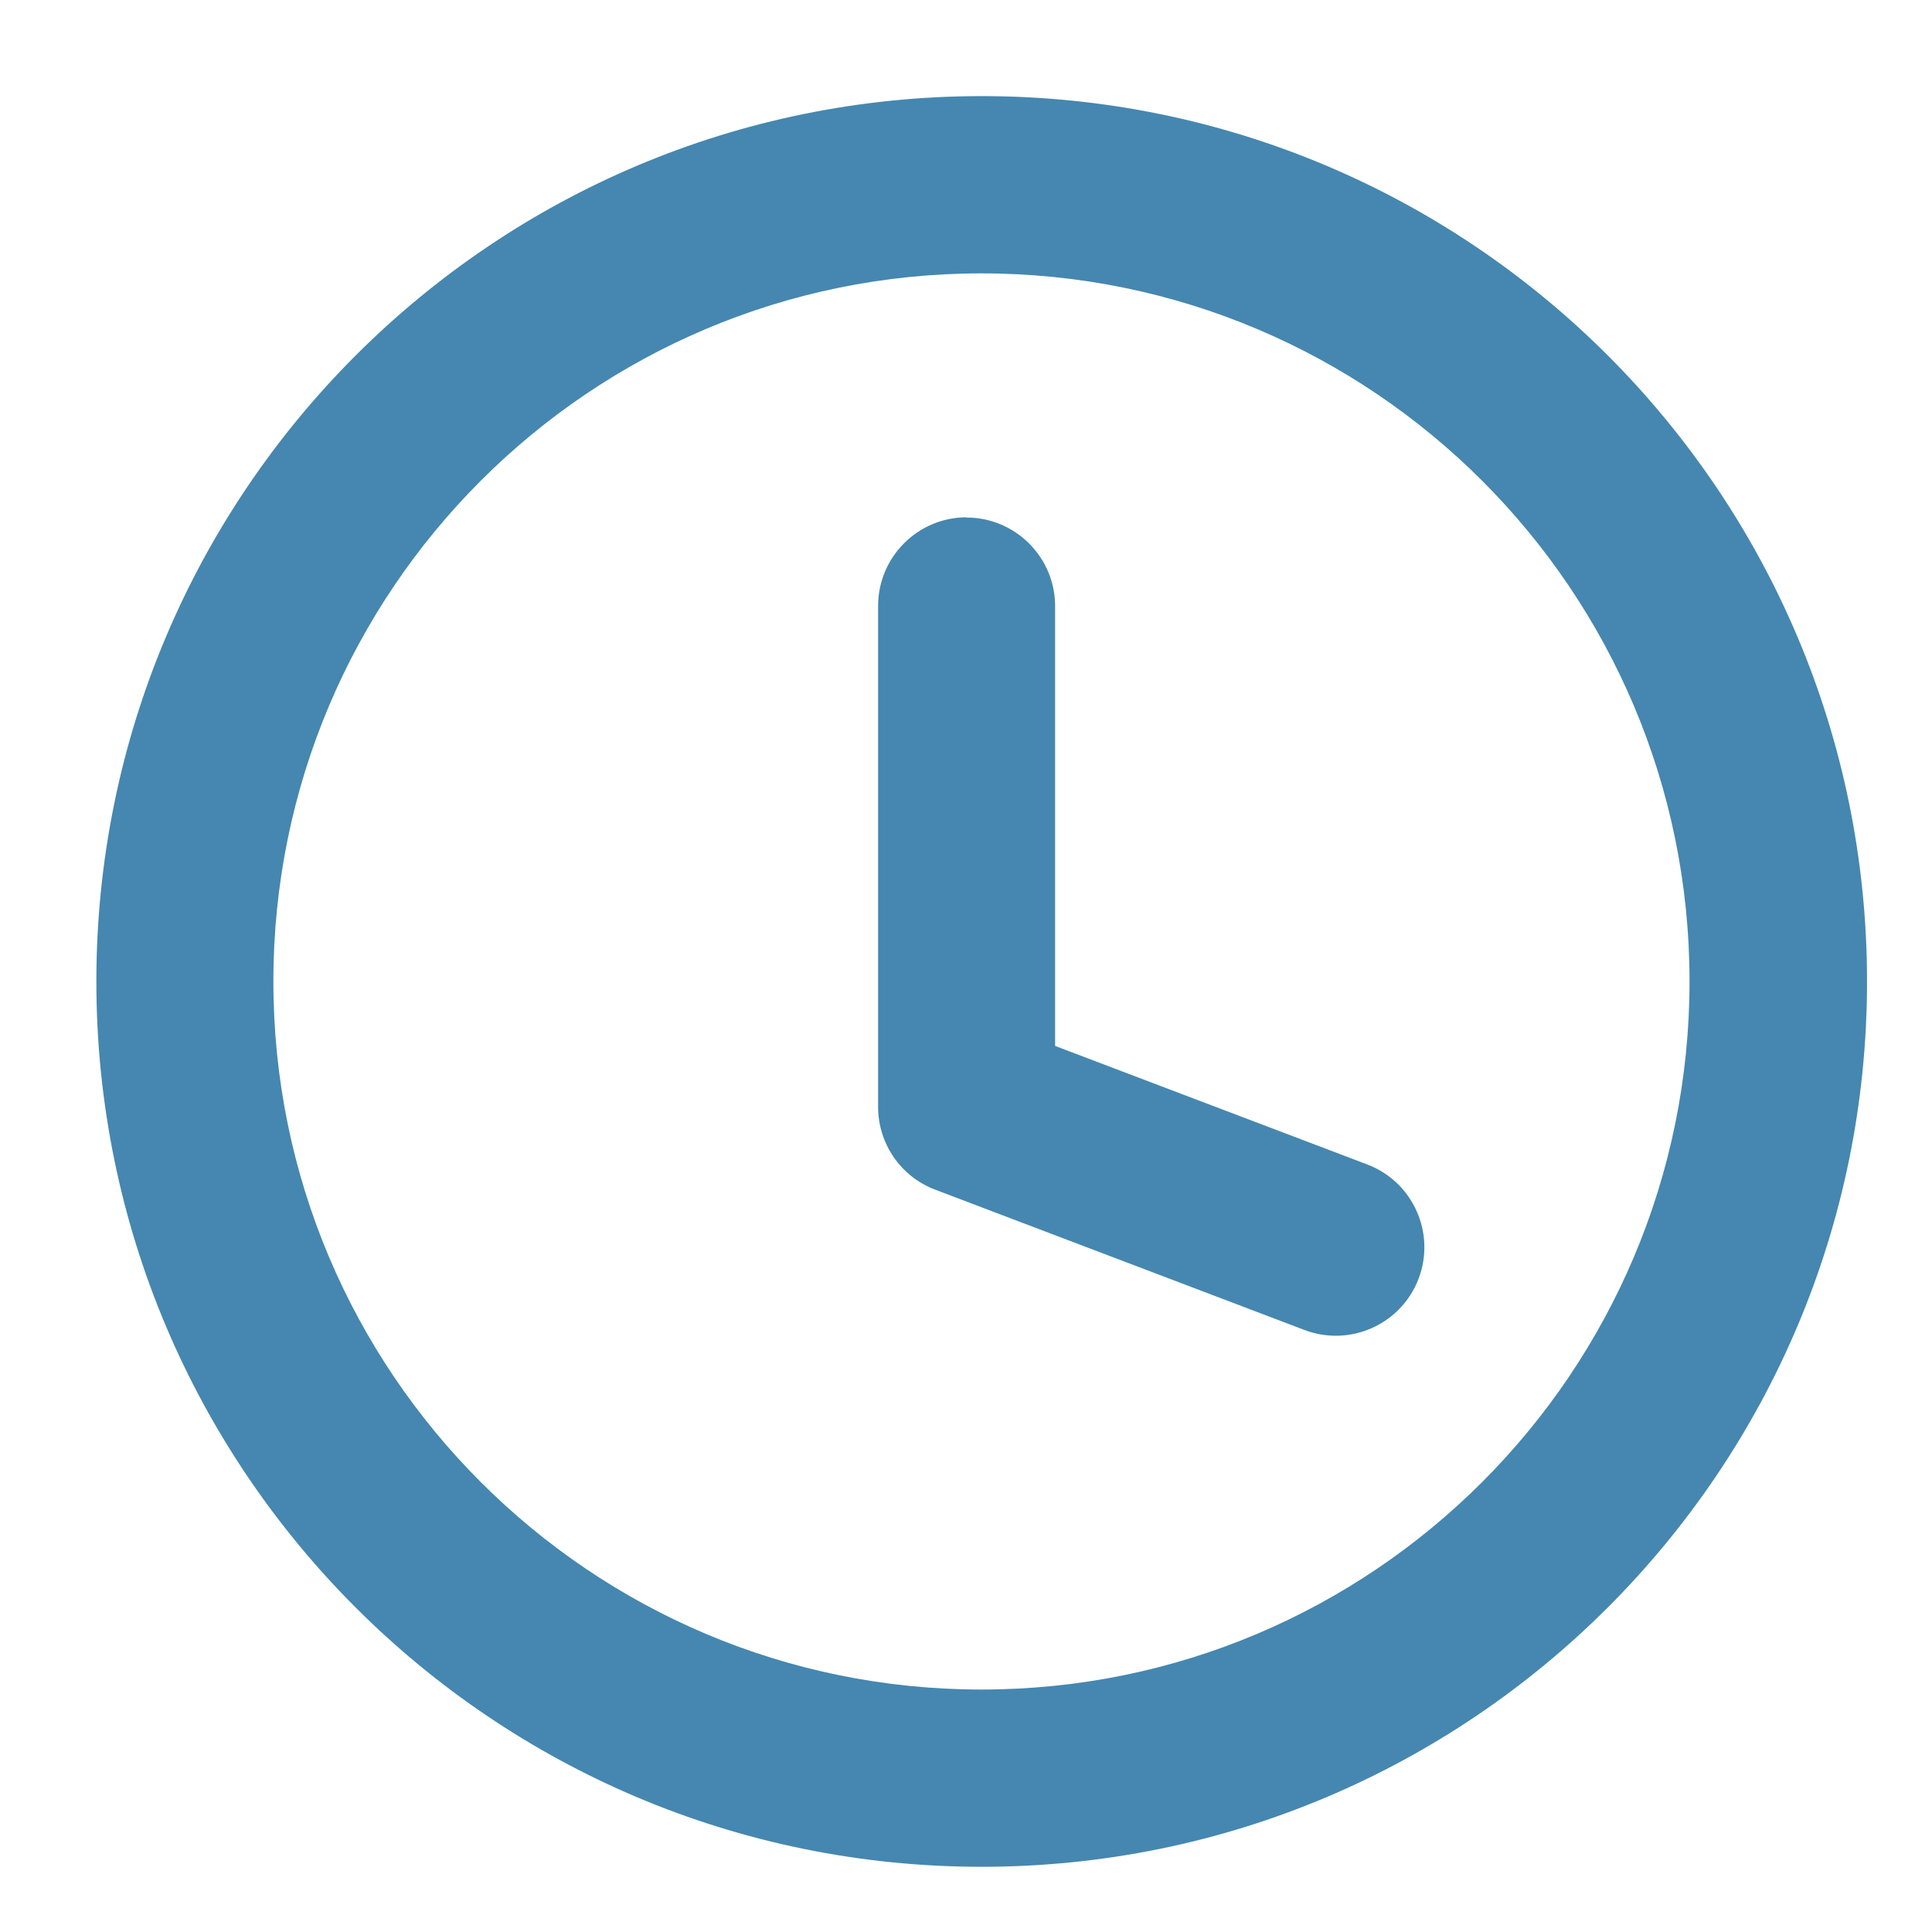
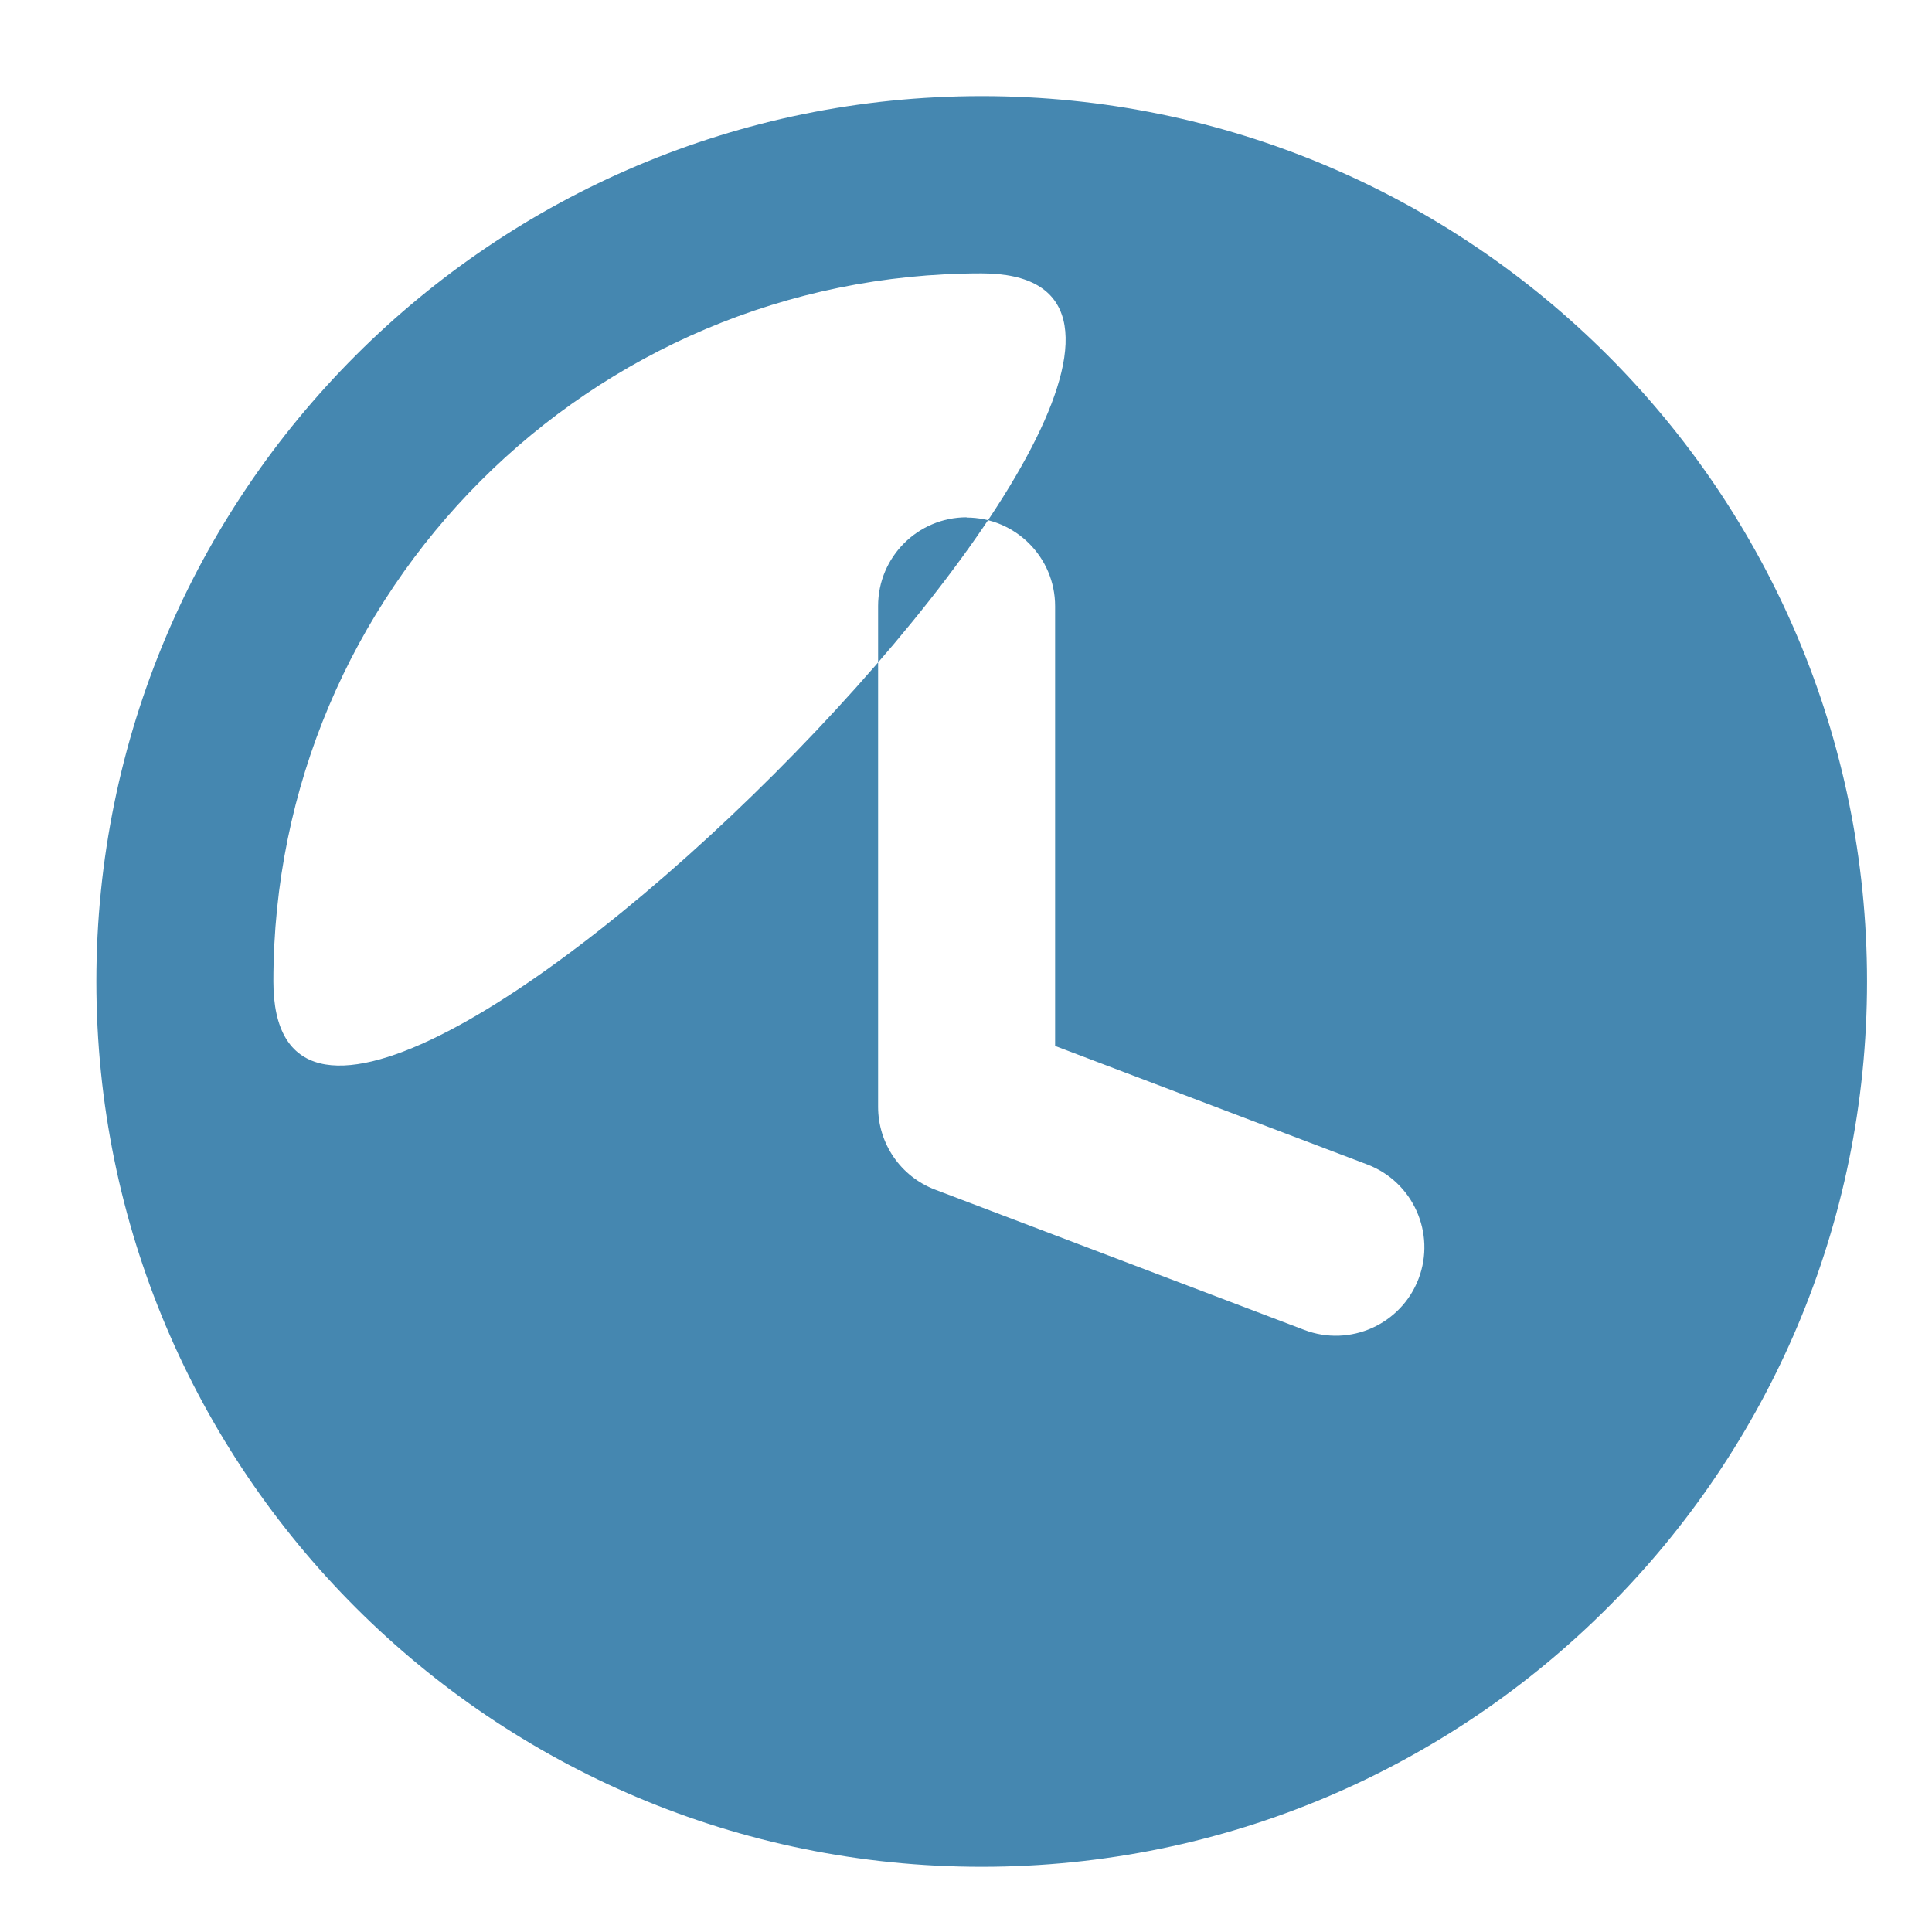
<svg xmlns="http://www.w3.org/2000/svg" id="Livello_1" version="1.1" viewBox="0 0 800 800">
  <defs>
    <style>
      .st0 {
        fill: #4587b0;
        fill-rule: evenodd;
      }
    </style>
  </defs>
  <g id="SVGRepo_iconCarrier">
-     <path class="st0" d="M406.4,113.2c-162,0-293.2,131.3-293.2,293.2s131.3,293.2,293.2,293.2,293.2-131.3,293.2-293.2S568.4,113.2,406.4,113.2ZM39.9,406.4c0-202.4,164.1-366.6,366.6-366.6s366.6,164.1,366.6,366.6-164.1,366.6-366.6,366.6S39.9,608.9,39.9,406.4ZM400.2,214.3c20.2,0,36.7,16.4,36.7,36.7v182.1l129.3,49.1c18.9,7.2,28.4,28.4,21.2,47.3-7.2,18.9-28.4,28.4-47.3,21.2l-152.9-58.1c-14.2-5.4-23.6-19-23.6-34.3v-207.4c0-20.2,16.4-36.7,36.7-36.7Z" />
+     <path class="st0" d="M406.4,113.2c-162,0-293.2,131.3-293.2,293.2S568.4,113.2,406.4,113.2ZM39.9,406.4c0-202.4,164.1-366.6,366.6-366.6s366.6,164.1,366.6,366.6-164.1,366.6-366.6,366.6S39.9,608.9,39.9,406.4ZM400.2,214.3c20.2,0,36.7,16.4,36.7,36.7v182.1l129.3,49.1c18.9,7.2,28.4,28.4,21.2,47.3-7.2,18.9-28.4,28.4-47.3,21.2l-152.9-58.1c-14.2-5.4-23.6-19-23.6-34.3v-207.4c0-20.2,16.4-36.7,36.7-36.7Z" />
  </g>
</svg>